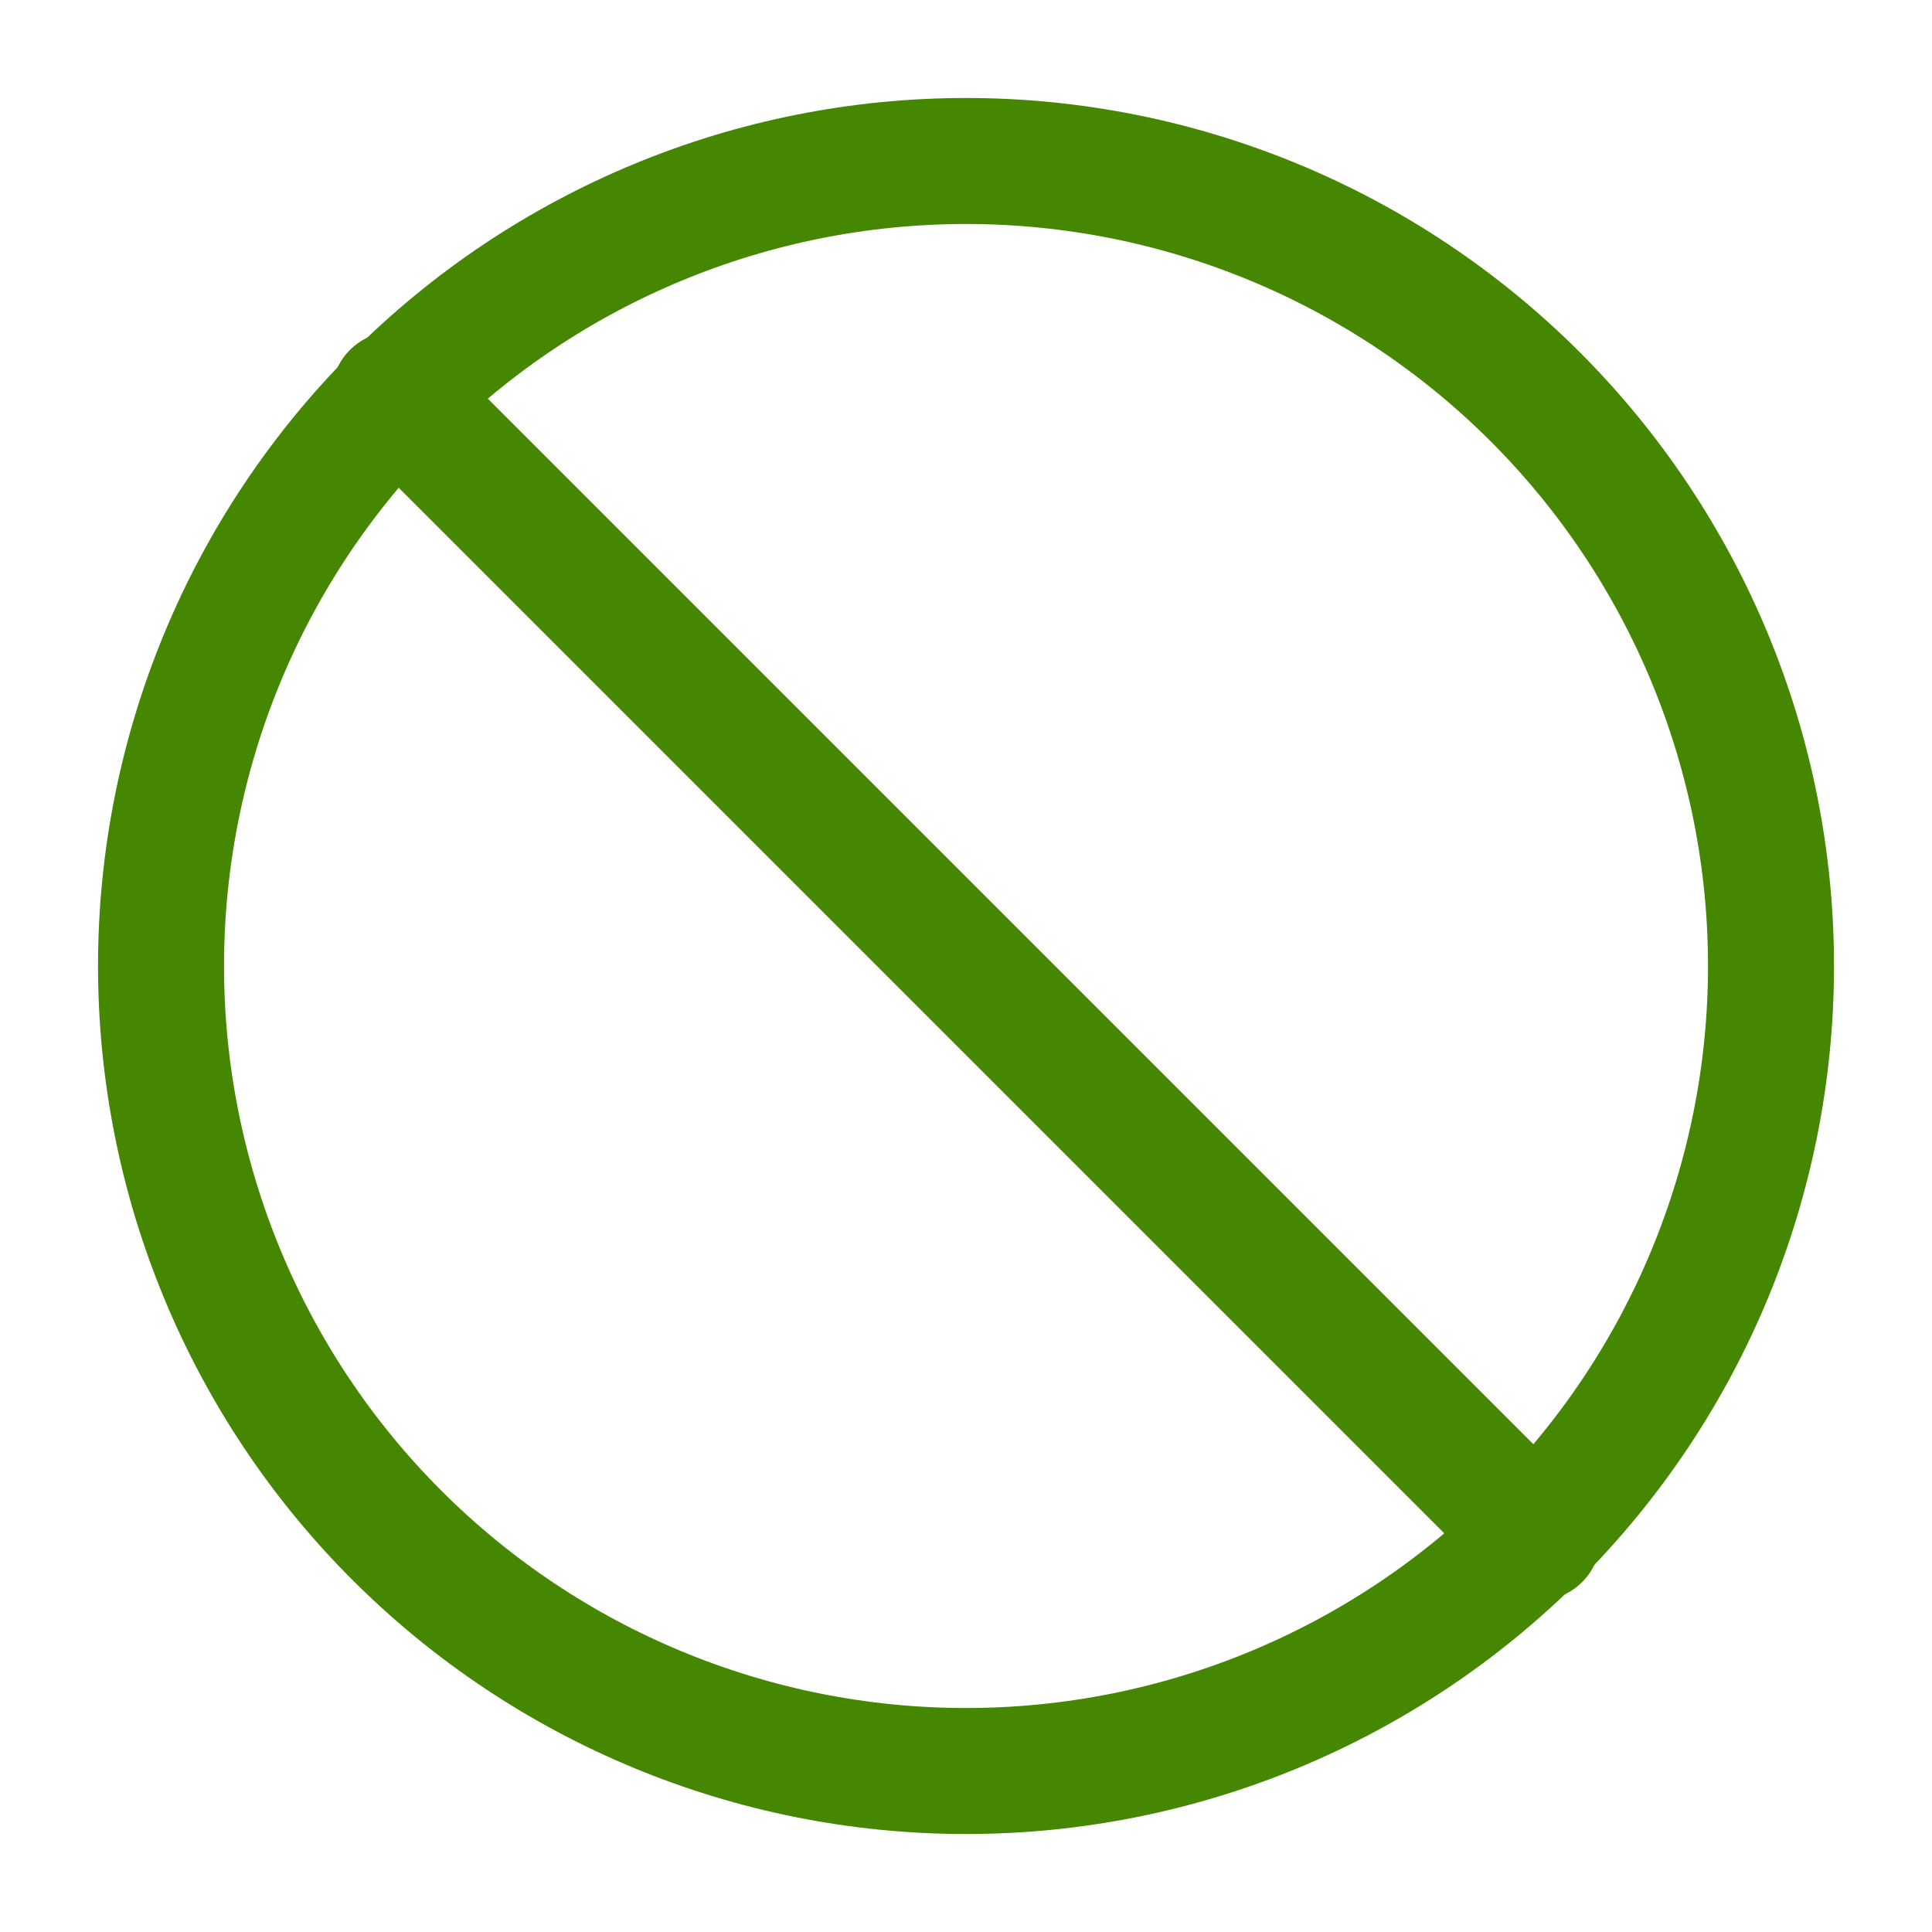
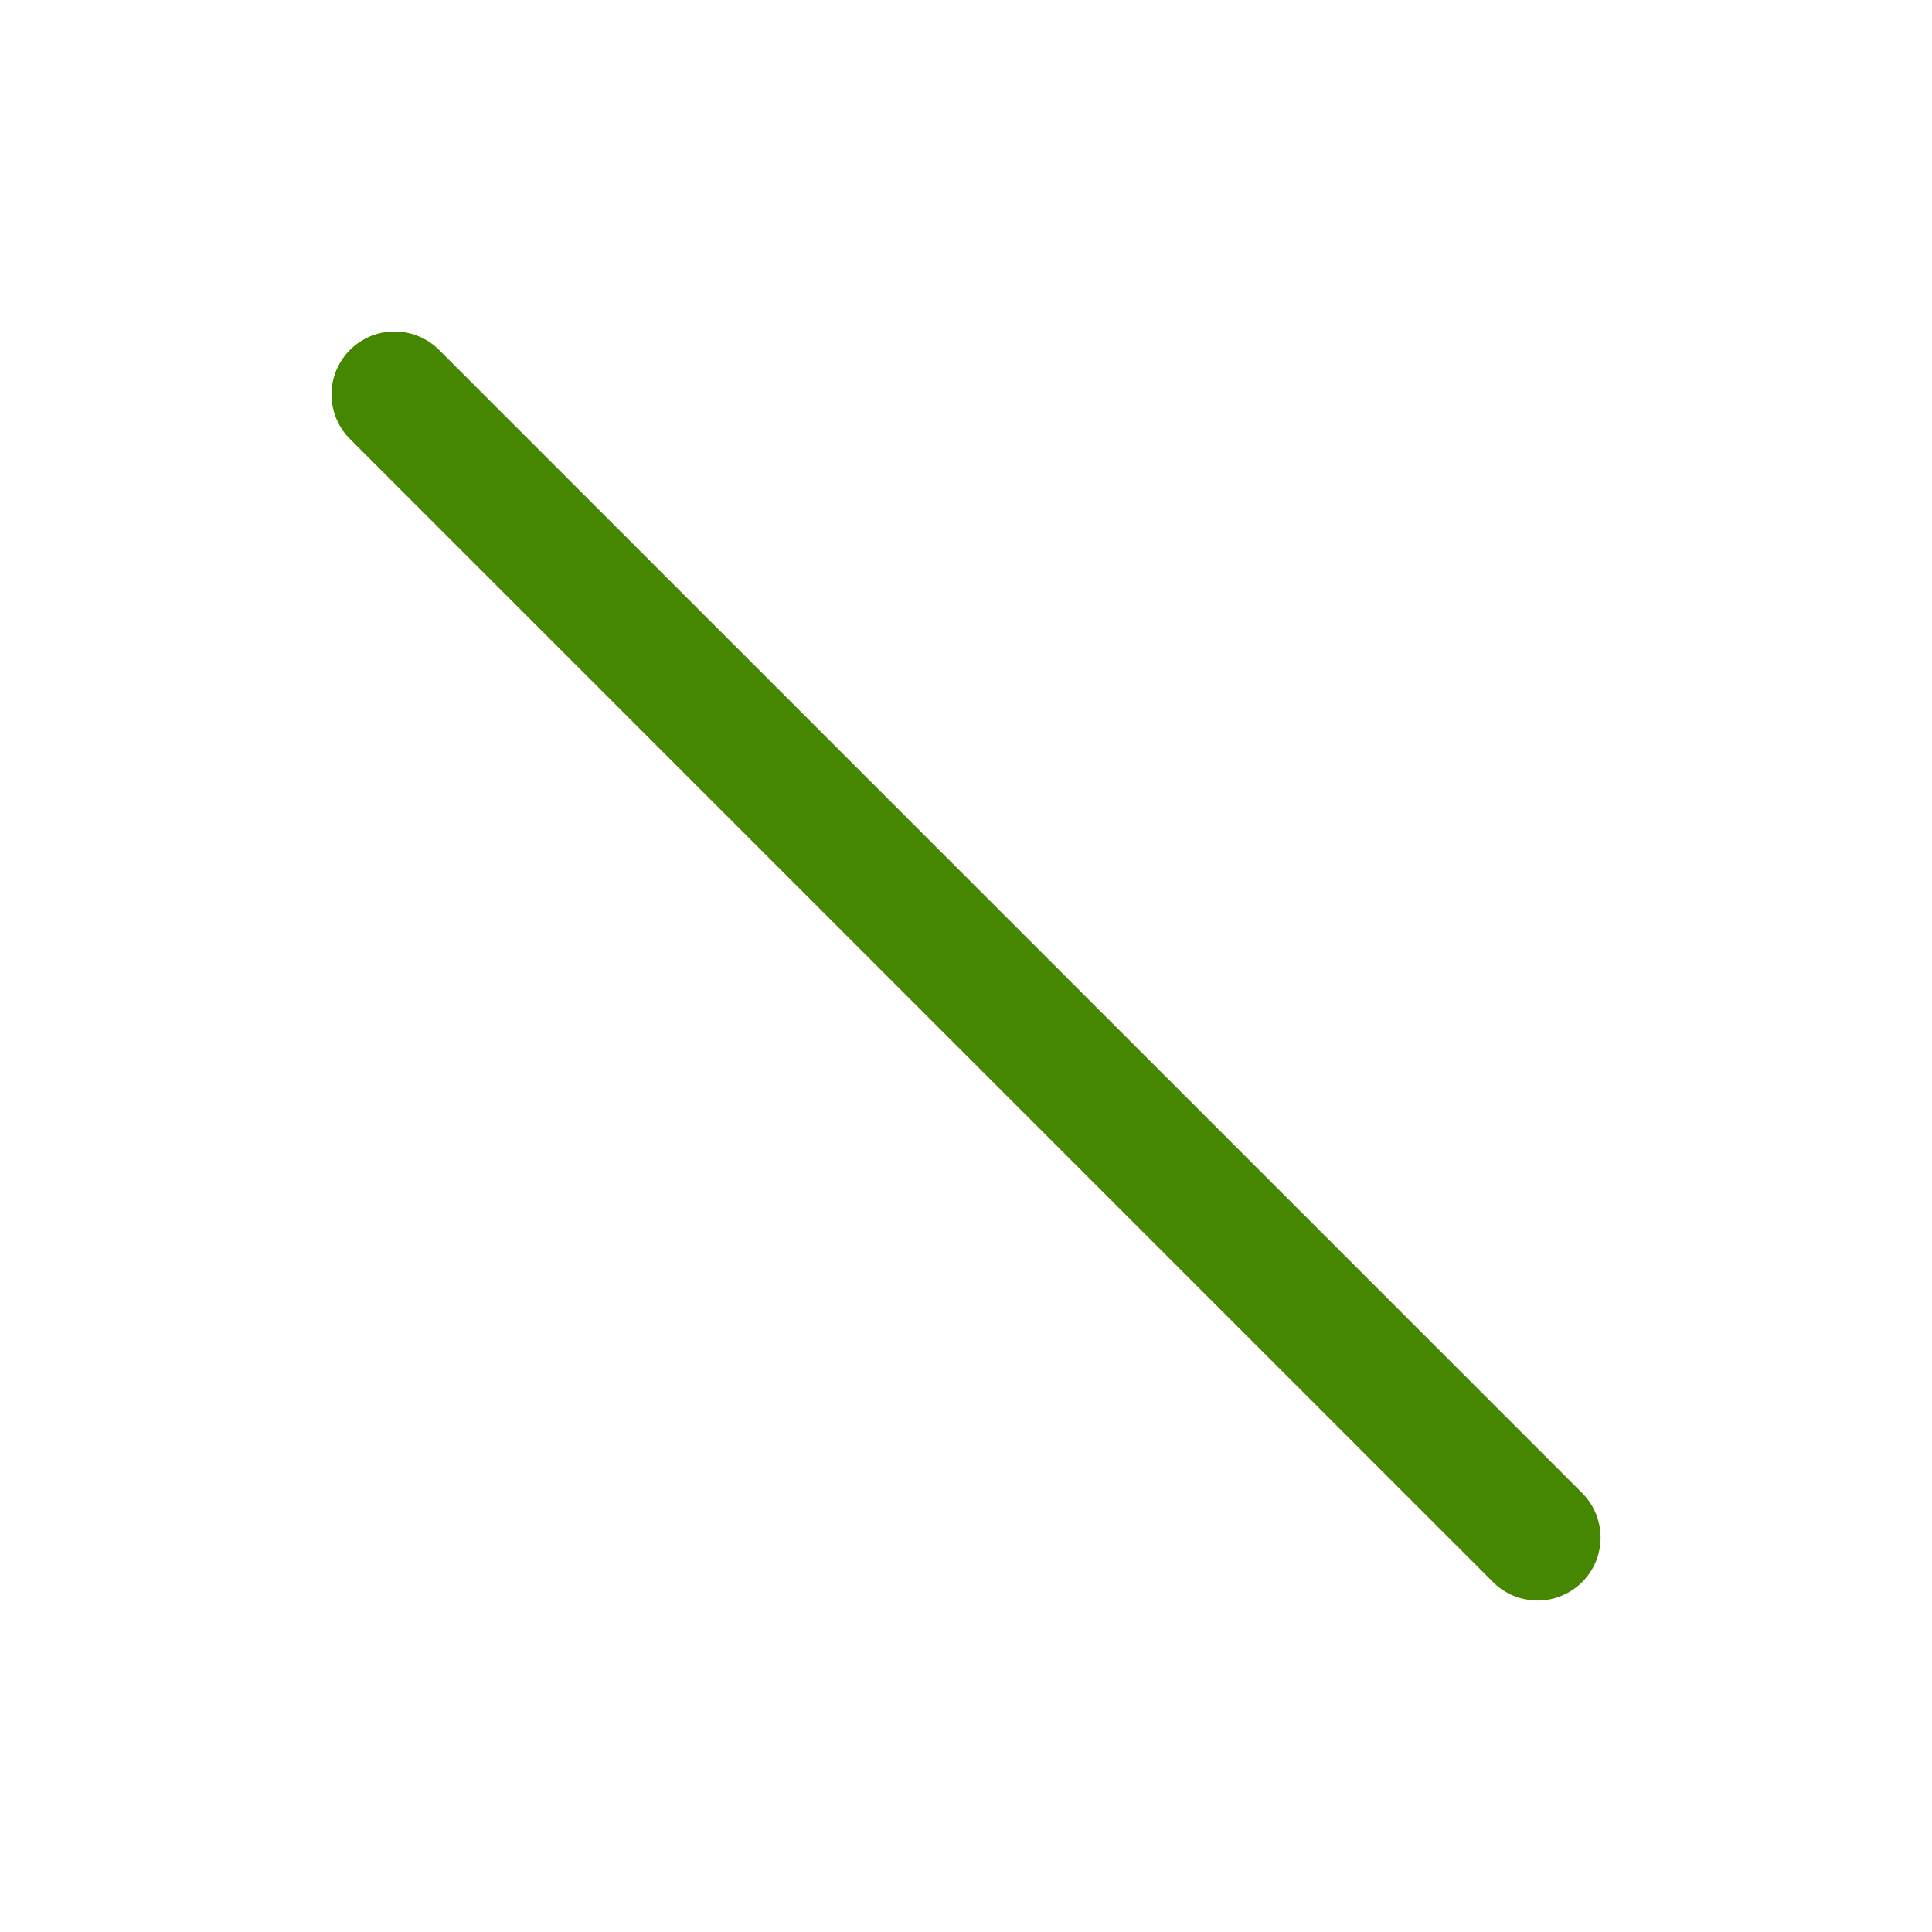
<svg xmlns="http://www.w3.org/2000/svg" width="46" height="46" viewBox="0 0 46 46" fill="none">
-   <path d="M3.834 23C3.834 28.083 5.853 32.959 9.448 36.553C13.042 40.147 17.917 42.167 23.001 42.167C28.084 42.167 32.959 40.147 36.553 36.553C40.148 32.959 42.167 28.083 42.167 23C42.167 17.917 40.148 13.042 36.553 9.447C32.959 5.853 28.084 3.833 23.001 3.833C17.917 3.833 13.042 5.853 9.448 9.447C5.853 13.042 3.834 17.917 3.834 23Z" stroke="#458700" stroke-width="3" stroke-linecap="round" stroke-linejoin="round" />
  <path d="M9.393 9.392L36.609 36.608" stroke="#458700" stroke-width="3" stroke-linecap="round" stroke-linejoin="round" />
</svg>